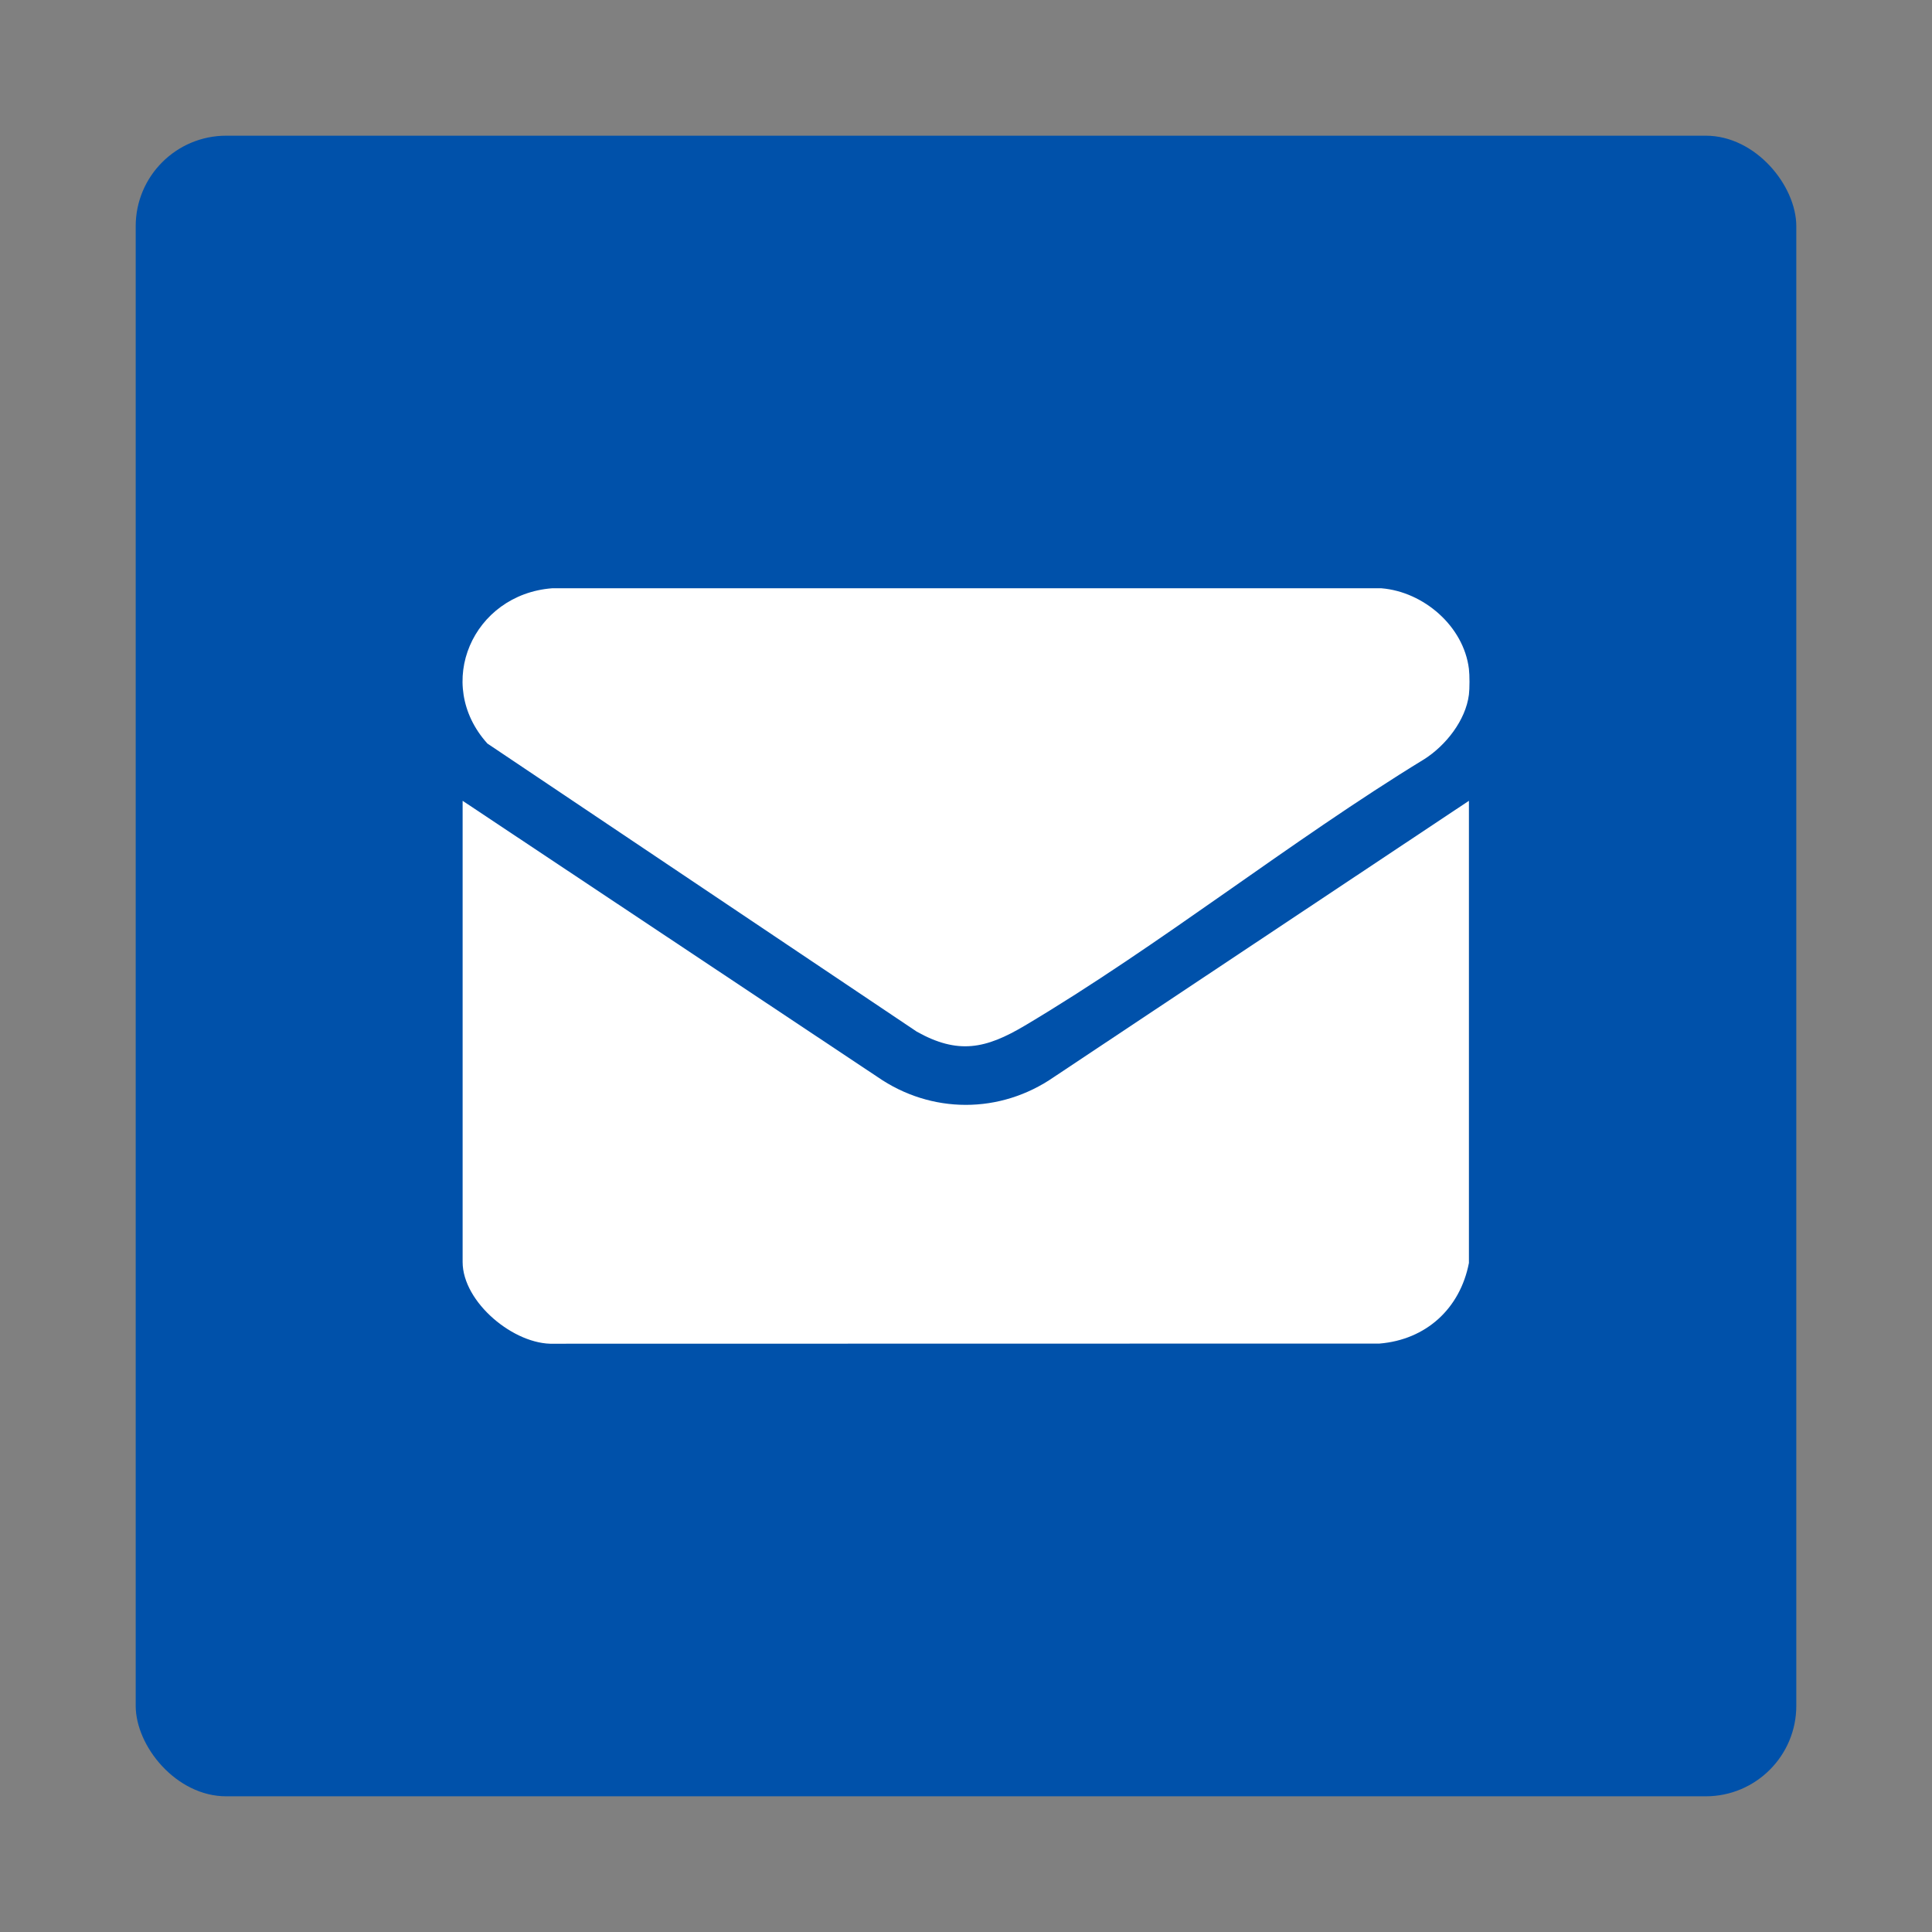
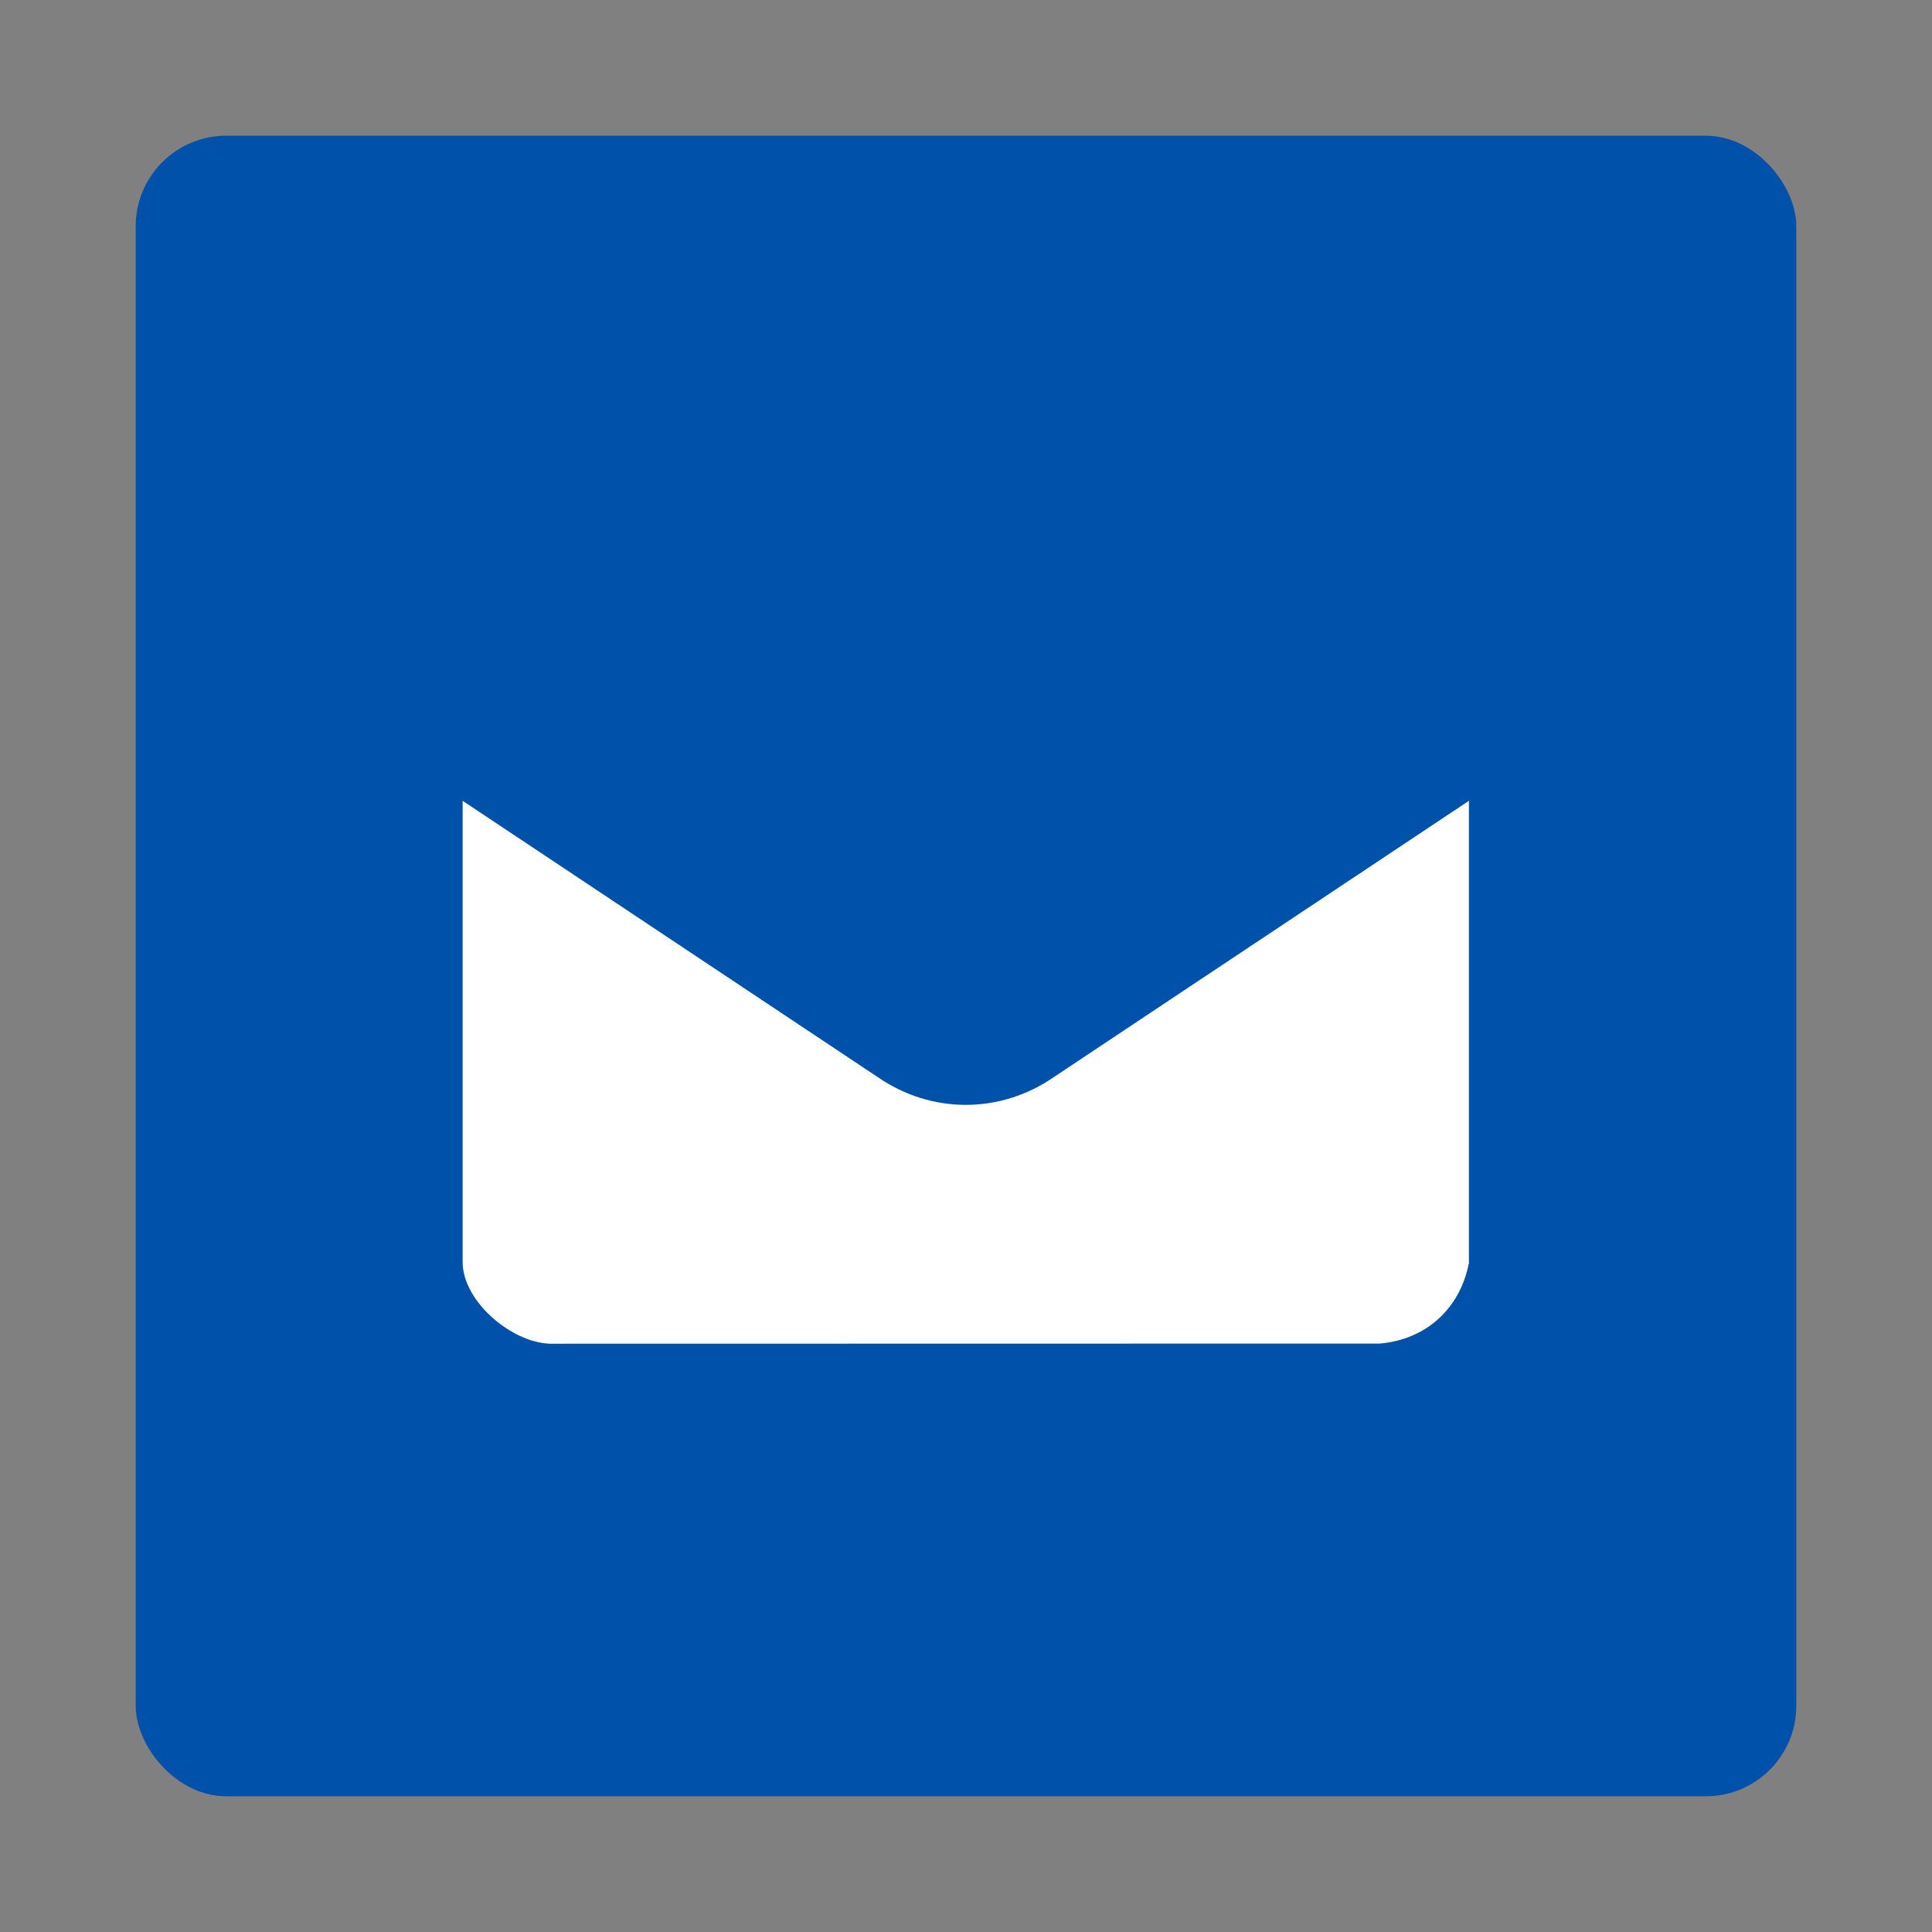
<svg xmlns="http://www.w3.org/2000/svg" id="Layer_1" width="256" height="256" viewBox="0 0 256 256">
  <rect x="0" y="0" width="256" height="256" fill="#808080" stroke="none" />
  <rect x="17.98" y="17.98" width="220.04" height="220.04" rx="12" ry="12" style="fill:#0051aa;" />
  <path d="M194.64,106.11v61.24c-1.17,6.04-5.67,10.17-11.85,10.68l-109.39.02c-5.26.2-12.1-5.49-12.1-10.83v-61.11l54.97,36.59c7.12,4.93,16.27,4.94,23.4,0l54.97-36.59Z" style="fill:#fff;" />
-   <path d="M194.64,88.65c.1.79.1,2.61,0,3.39-.43,3.42-3.08,6.75-5.91,8.55-17.91,10.95-35,24.66-52.97,35.33-5.14,3.05-8.81,3.84-14.28.78l-56.9-38.18c-7.15-7.94-1.91-19.75,8.56-20.57h109.91c5.59.46,10.9,5.03,11.59,10.69Z" style="fill:#fff;" />
</svg>